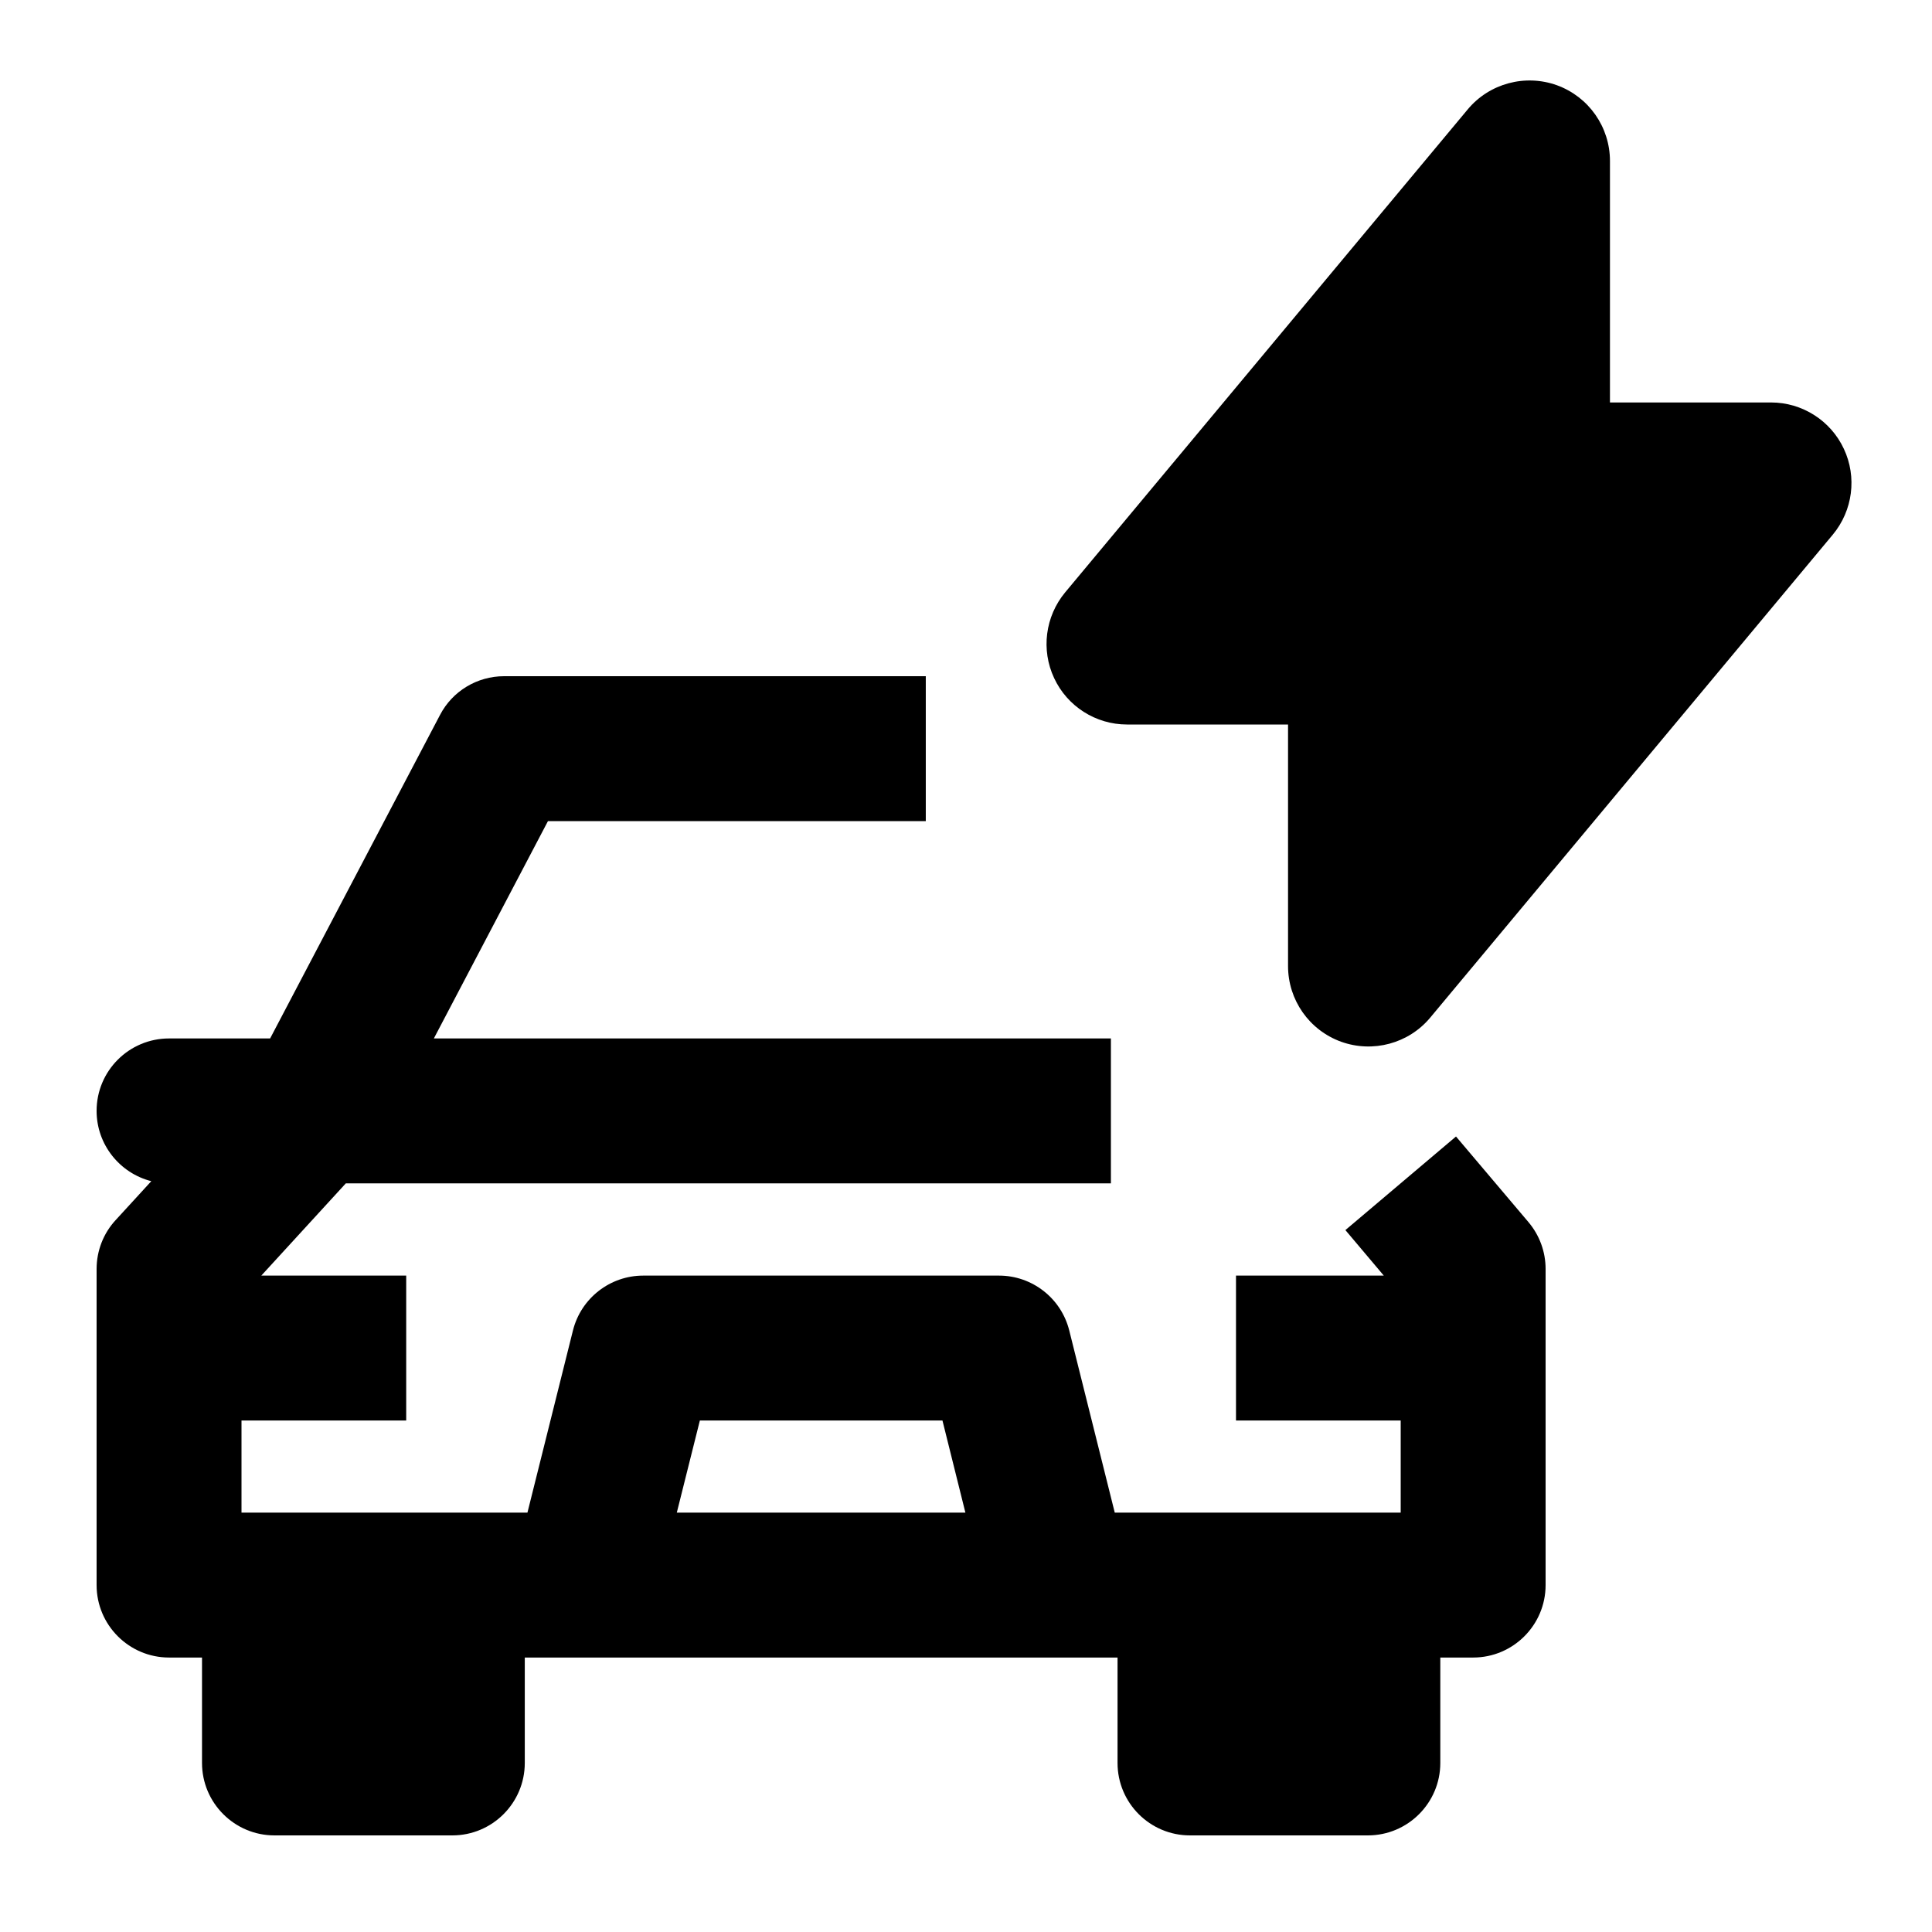
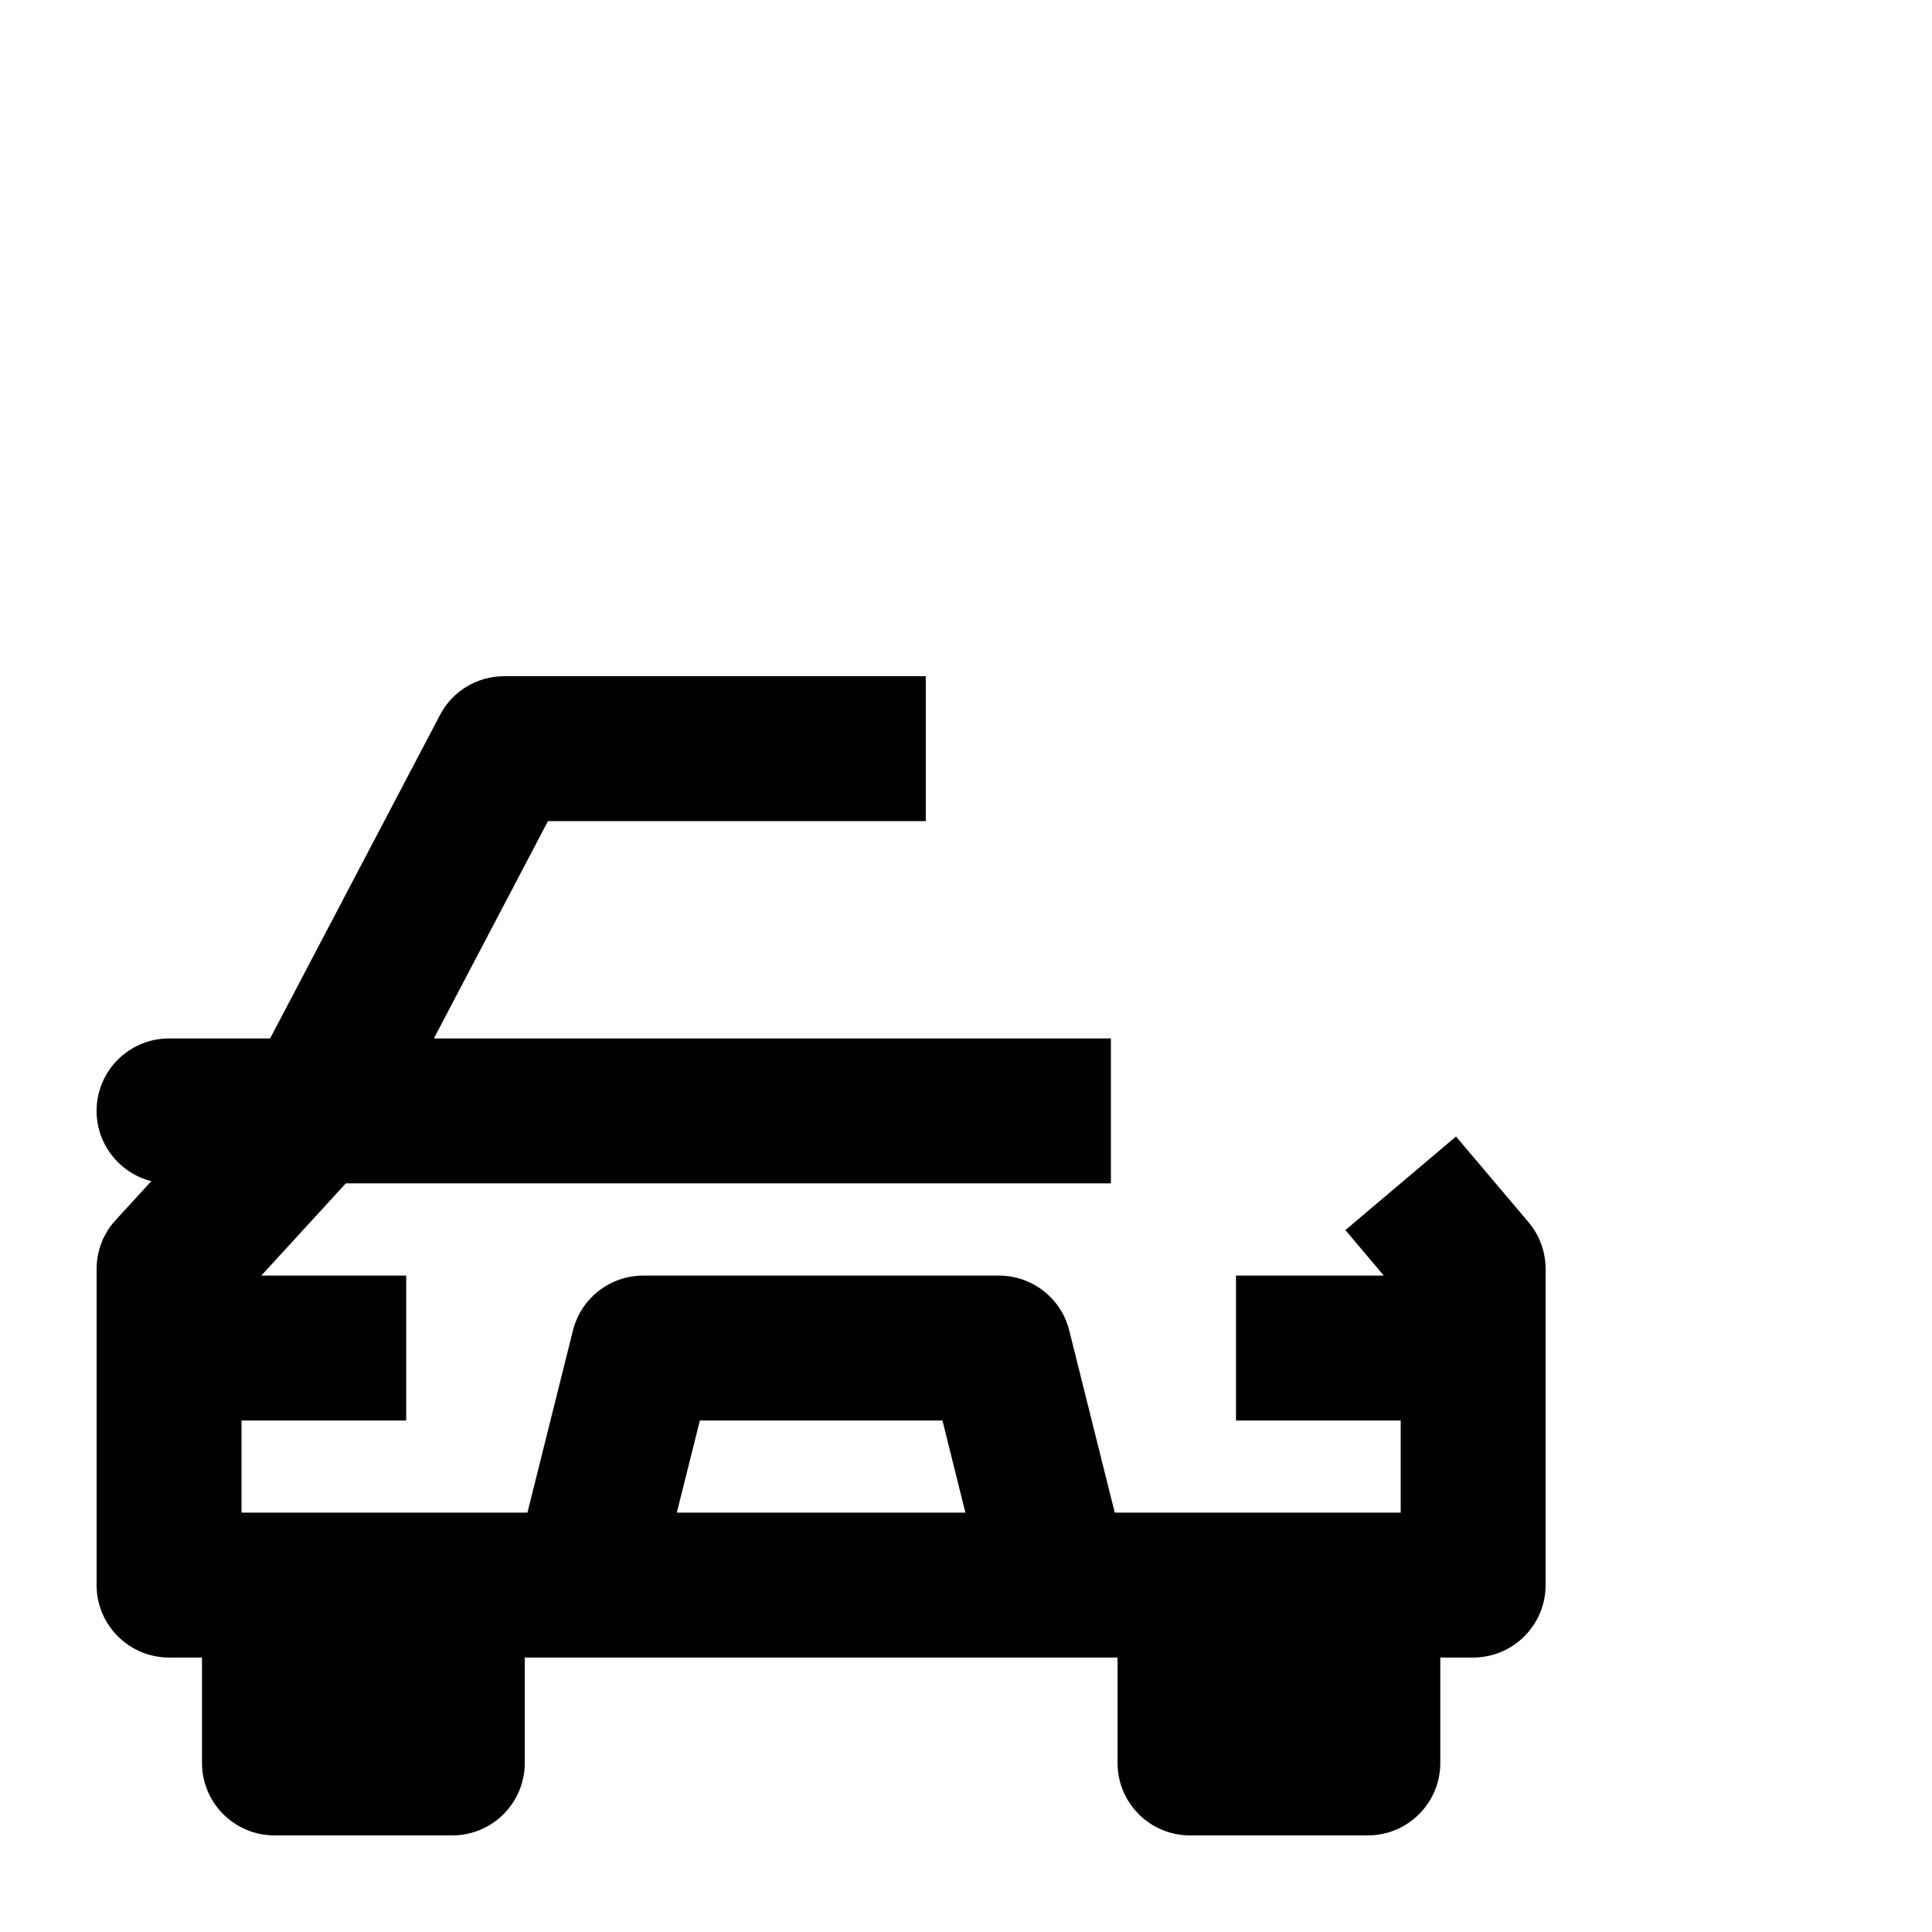
<svg xmlns="http://www.w3.org/2000/svg" width="16" height="16" viewBox="0 0 16 16" fill="none">
  <path fill-rule="evenodd" clip-rule="evenodd" d="M3.644 5.921C3.747 5.723 3.952 5.6 4.175 5.6H7.667V6.8L4.538 6.8L3.593 8.6H9.2V9.8H2.864L2.164 10.564H3.364V11.764H2V12.527H2.266L2.273 12.527H3.746L3.754 12.527H4.368L4.745 11.018C4.812 10.751 5.052 10.564 5.327 10.564H8.273C8.548 10.564 8.788 10.751 8.855 11.018L9.232 12.527H9.847L9.855 12.527H11.328L11.335 12.527H11.6V11.764H10.236V10.564H11.46L11.142 10.187L12.058 9.412L12.658 10.121C12.75 10.23 12.8 10.367 12.8 10.509V13.127C12.8 13.458 12.531 13.727 12.2 13.727H11.928V14.6C11.928 14.931 11.659 15.2 11.328 15.2H9.855C9.523 15.2 9.255 14.931 9.255 14.6V13.727H8.782C8.776 13.727 8.77 13.727 8.764 13.727H4.836C4.835 13.727 4.833 13.727 4.831 13.727C4.827 13.727 4.823 13.727 4.819 13.727H4.346V14.6C4.346 14.931 4.077 15.2 3.746 15.2H2.273C1.942 15.2 1.673 14.931 1.673 14.6V13.727H1.4C1.069 13.727 0.8 13.458 0.8 13.127V10.509C0.8 10.359 0.856 10.214 0.958 10.104L1.253 9.782C0.993 9.716 0.8 9.48 0.8 9.2C0.8 8.868 1.069 8.6 1.4 8.6H2.237L3.644 5.921ZM7.995 12.527L7.805 11.764H5.796L5.605 12.527H7.995Z" fill="black" />
-   <path fill-rule="evenodd" clip-rule="evenodd" d="M13.333 1.333C13.333 1.053 13.158 0.802 12.894 0.706C12.63 0.611 12.334 0.691 12.155 0.906L8.821 4.906C8.656 5.105 8.62 5.382 8.73 5.616C8.839 5.85 9.075 6 9.333 6H10.667V8C10.667 8.281 10.842 8.531 11.106 8.627C11.37 8.722 11.666 8.642 11.845 8.427L15.179 4.427C15.344 4.228 15.38 3.951 15.27 3.717C15.161 3.483 14.925 3.333 14.667 3.333H13.333V1.333Z" fill="black" />
</svg>